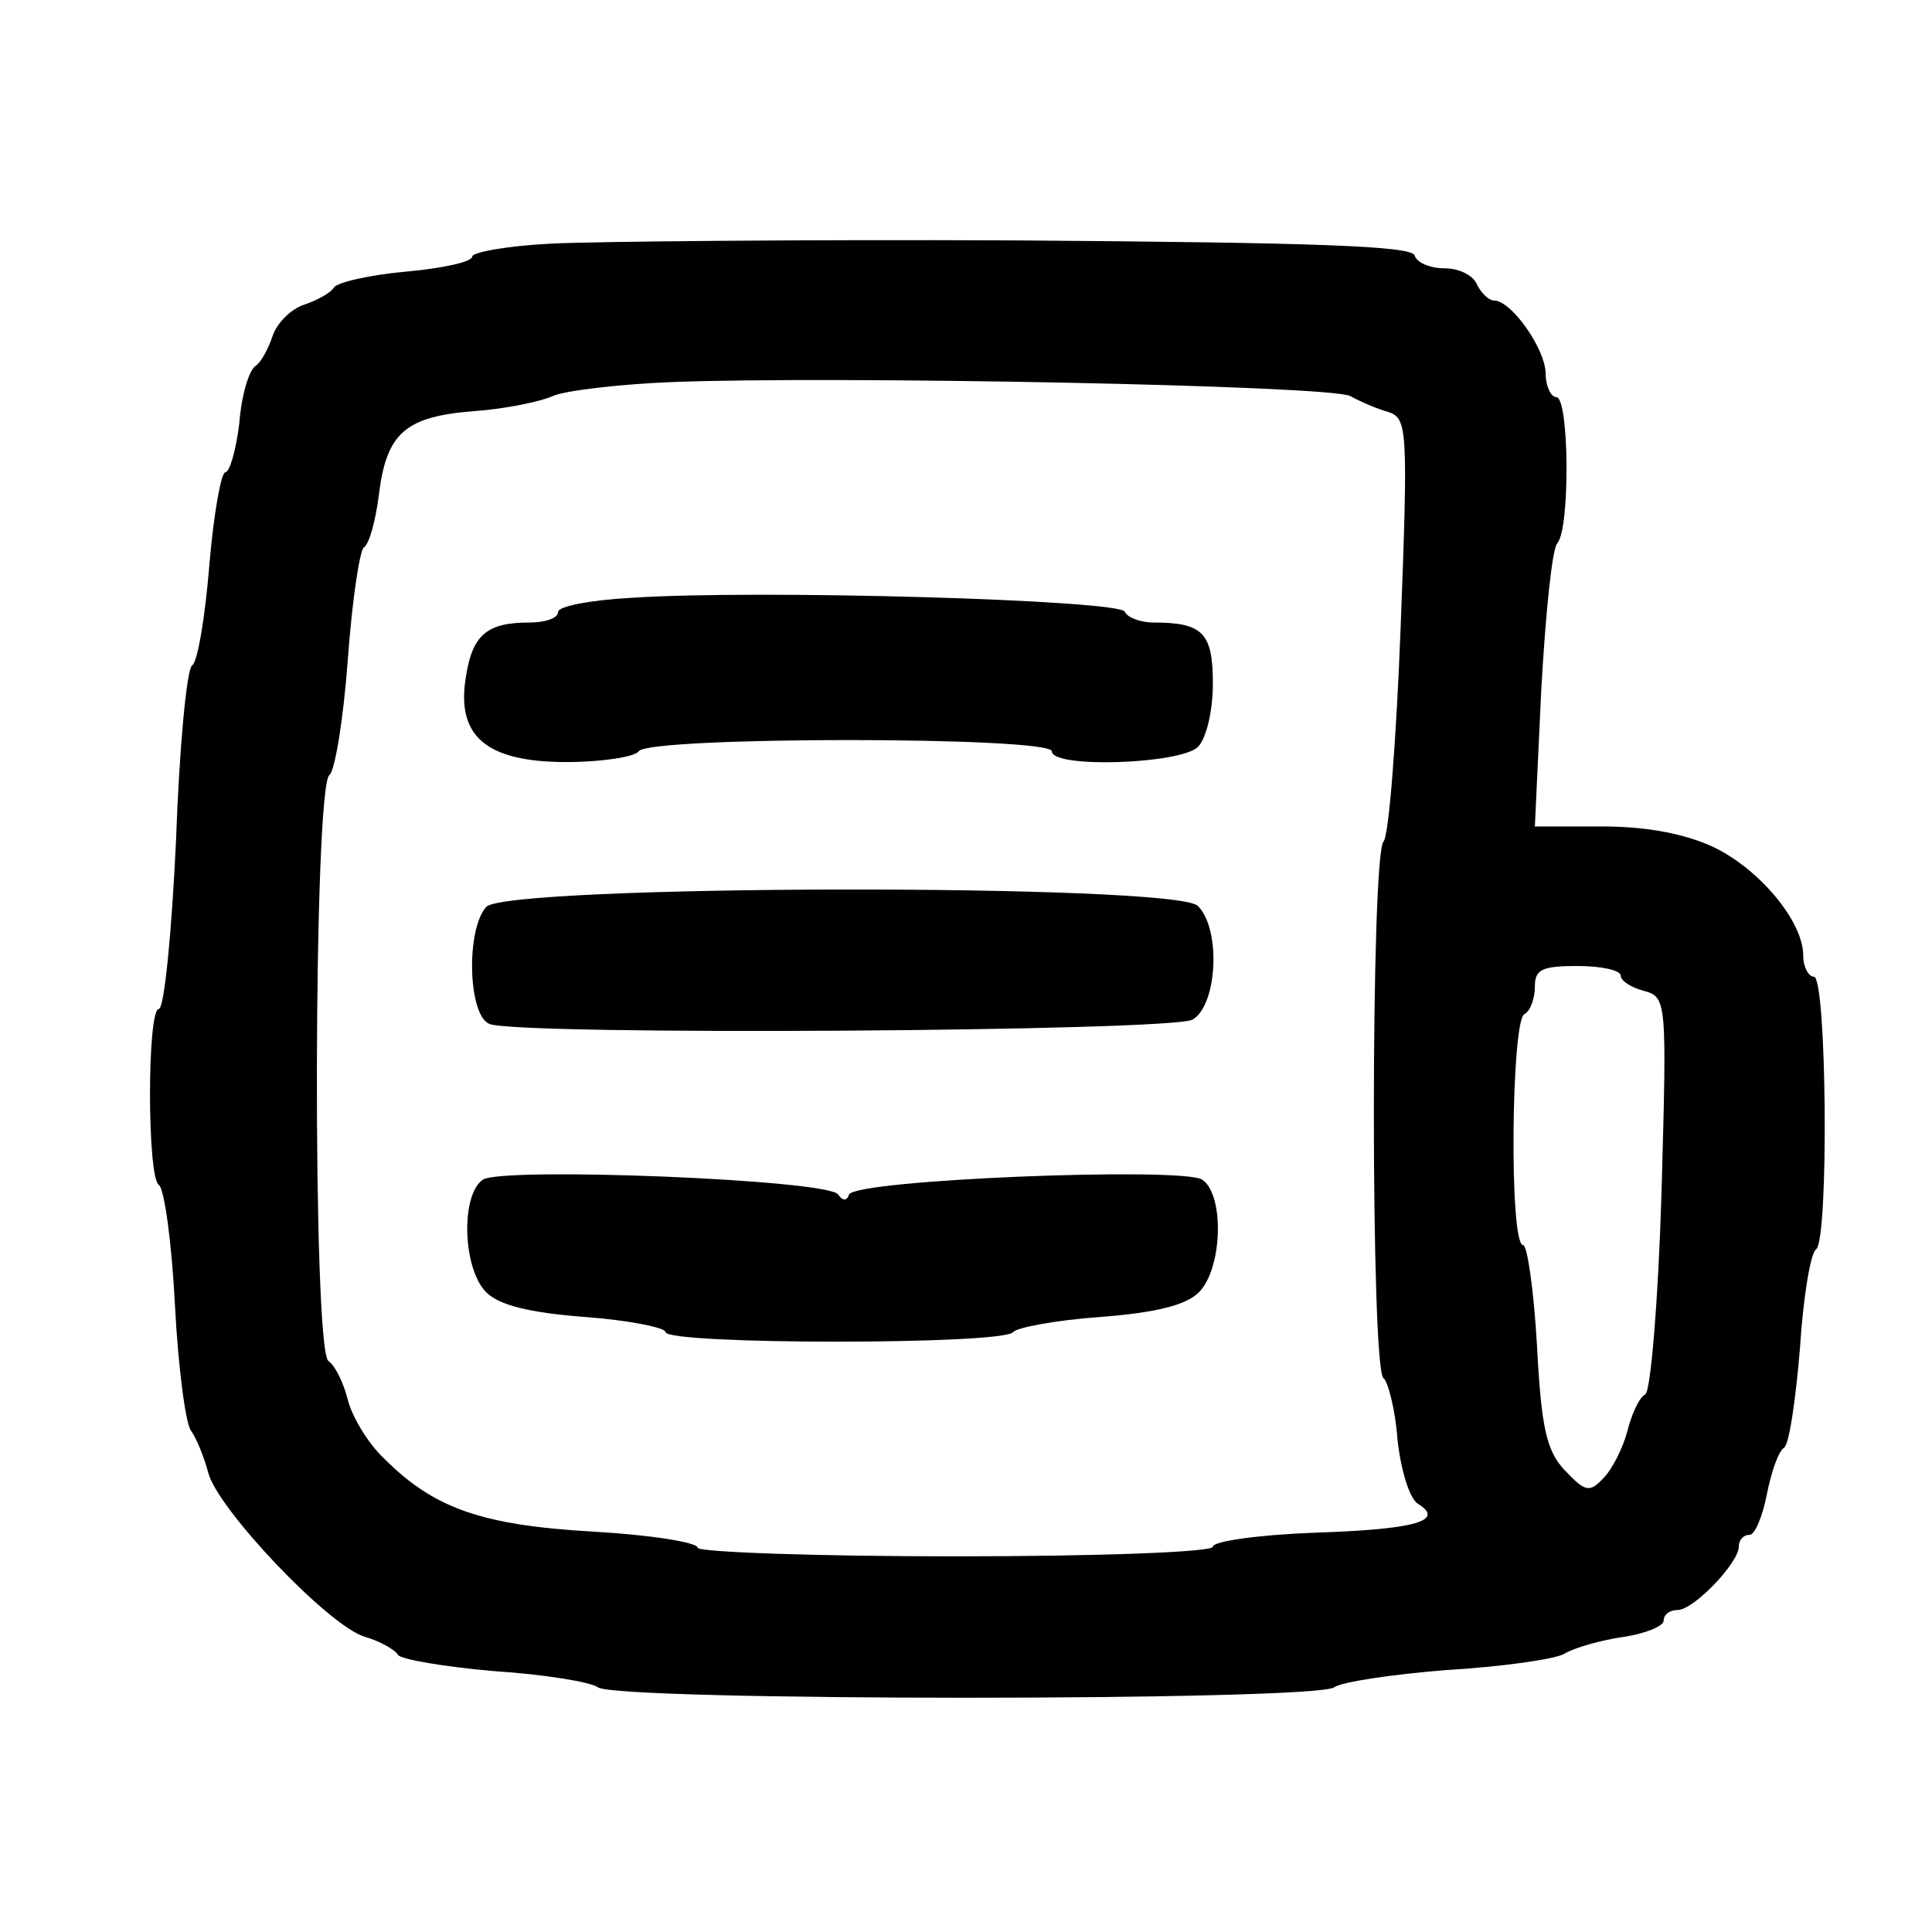
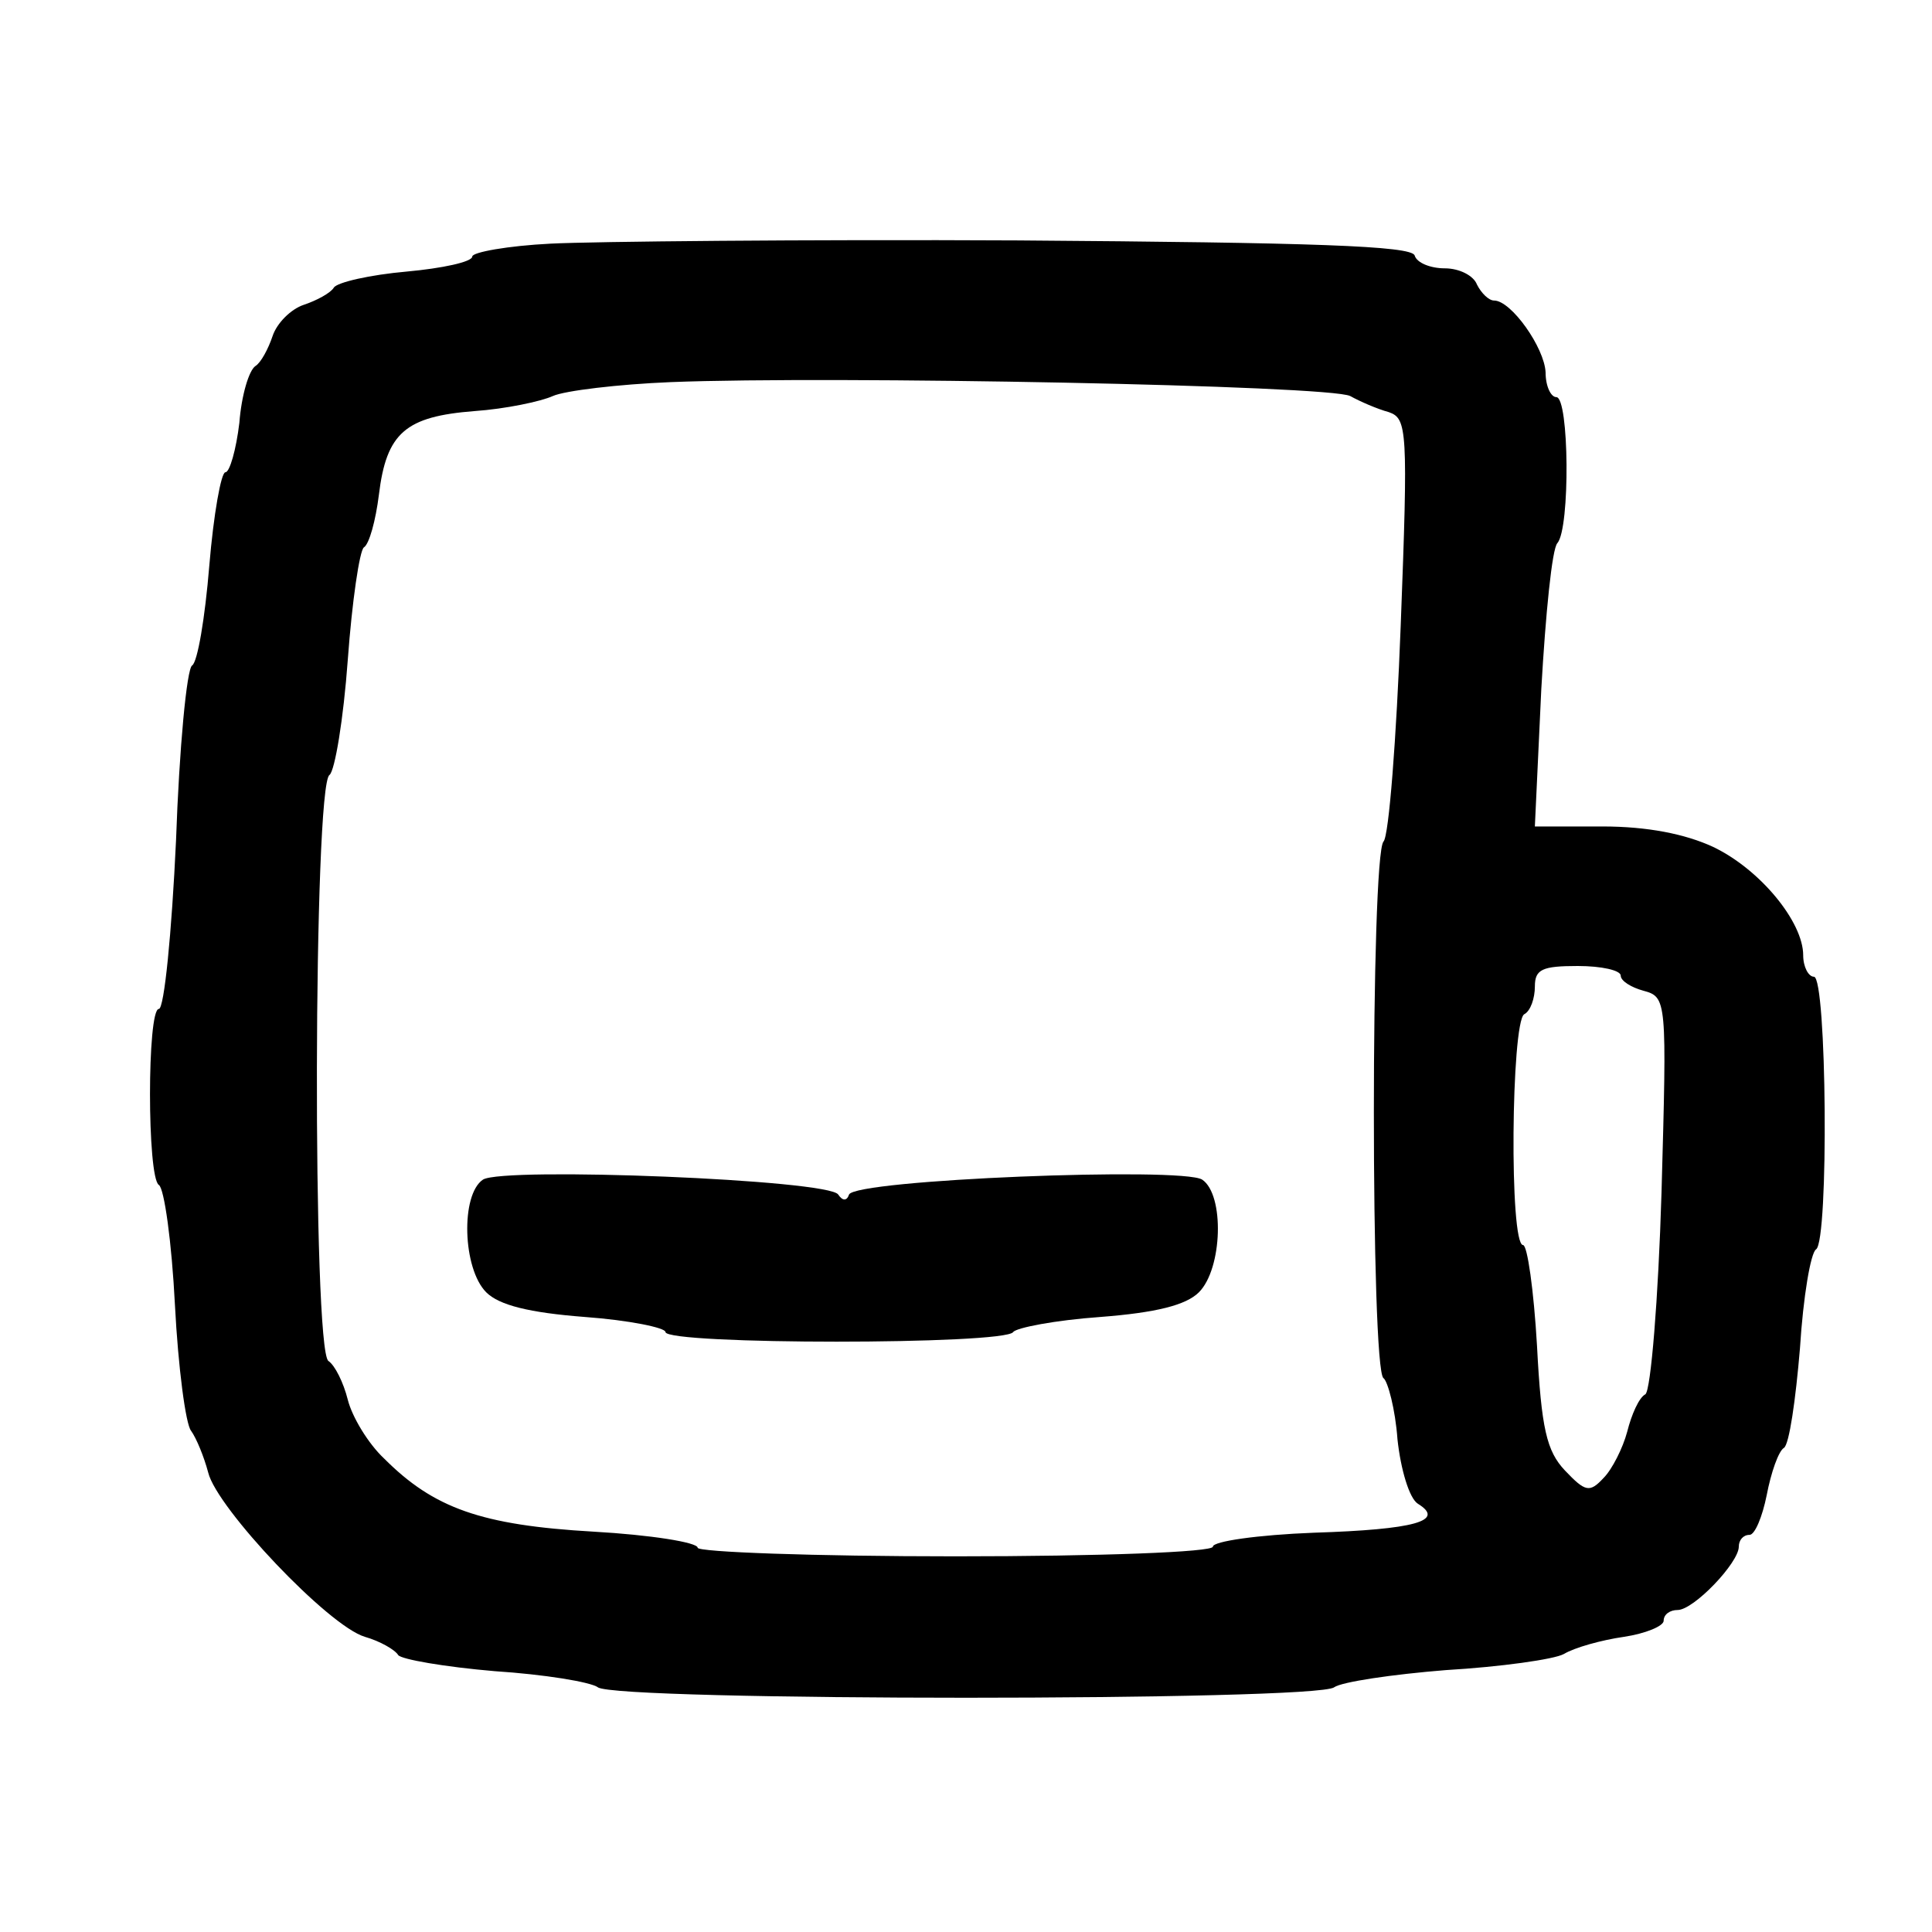
<svg xmlns="http://www.w3.org/2000/svg" version="1.0" width="180pt" height="180pt" viewBox="0 0 180 180" preserveAspectRatio="xMidYMid meet">
  <g transform="translate(0,180) scale(0.1,-0.1)" fill="#000000" stroke="none">
    <path d="M513 1573 c-40 -2 -73 -8 -73 -12 0 -5 -28 -11 -61 -14 -34 -3 -65 -10 -68 -15 -3 -5 -16 -12 -28 -16 -12 -4 -25 -17 -29 -29 -4 -12 -11 -25 -16 -28 -6 -4 -13 -27 -15 -53 -3 -25 -9 -46 -13 -46 -4 0 -11 -39 -15 -87 -4 -49 -11 -90 -16 -93 -5 -3 -12 -77 -15 -163 -4 -86 -11 -157 -16 -157 -11 0 -11 -157 0 -164 5 -3 12 -53 15 -112 3 -58 10 -111 15 -117 5 -7 12 -24 16 -39 8 -33 112 -143 146 -153 14 -4 28 -12 31 -17 3 -4 43 -11 90 -15 46 -3 89 -10 96 -15 16 -13 670 -13 686 0 7 5 54 12 104 16 51 3 101 10 110 15 10 6 35 13 56 16 20 3 37 10 37 15 0 6 6 10 13 10 15 0 57 44 57 59 0 6 4 11 10 11 5 0 12 17 16 37 4 21 11 41 16 44 5 3 11 45 15 93 3 48 10 89 15 92 12 8 10 254 -2 254 -5 0 -10 9 -10 20 0 31 -40 80 -84 101 -26 12 -61 19 -103 19 l-63 0 6 128 c4 70 10 131 15 136 12 14 11 136 -1 136 -5 0 -10 10 -10 23 -1 23 -32 67 -48 67 -5 0 -12 7 -16 15 -3 8 -16 15 -30 15 -13 0 -26 5 -28 12 -3 9 -95 12 -369 14 -200 1 -397 -1 -436 -3z m745 -142 c9 -5 25 -12 36 -15 17 -6 18 -16 11 -199 -4 -105 -11 -196 -16 -201 -12 -13 -12 -493 0 -500 4 -3 11 -29 13 -57 3 -28 11 -55 19 -60 26 -16 -3 -24 -97 -27 -52 -2 -94 -8 -94 -13 0 -5 -104 -9 -240 -9 -132 0 -240 4 -240 8 0 5 -44 12 -97 15 -105 6 -149 22 -195 68 -15 14 -30 39 -34 55 -4 16 -12 32 -18 36 -15 10 -14 537 1 546 5 4 13 52 17 107 4 55 11 102 15 105 5 3 11 25 14 49 7 58 25 73 89 78 29 2 62 9 73 14 11 5 61 11 110 13 151 6 614 -3 633 -13z m252 -540 c0 -5 10 -11 21 -14 22 -6 22 -8 17 -188 -3 -100 -10 -184 -15 -188 -6 -3 -13 -19 -17 -35 -4 -15 -14 -35 -22 -43 -13 -14 -17 -13 -36 7 -17 18 -22 39 -26 116 -3 52 -9 94 -13 94 -13 0 -11 207 1 215 6 3 10 15 10 26 0 16 7 19 40 19 22 0 40 -4 40 -9z" />
-     <path d="M588 1243 c-38 -2 -68 -8 -68 -13 0 -6 -12 -10 -27 -10 -40 0 -53 -12 -59 -51 -9 -55 19 -79 94 -79 33 0 64 5 67 10 8 14 385 14 385 0 0 -16 119 -12 136 4 8 8 14 34 14 59 0 47 -9 57 -55 57 -13 0 -25 5 -27 10 -3 11 -342 21 -460 13z" />
-     <path d="M453 955 c-19 -21 -17 -101 3 -109 28 -11 634 -7 655 4 23 13 27 84 5 106 -21 21 -645 20 -663 -1z" />
    <path d="M450 701 c-21 -14 -19 -83 3 -105 12 -12 40 -19 92 -23 41 -3 75 -10 75 -14 0 -12 317 -12 324 0 3 4 39 11 81 14 52 4 80 11 92 23 22 22 24 91 3 105 -19 12 -324 0 -329 -14 -2 -6 -6 -6 -10 0 -8 14 -312 26 -331 14z" />
  </g>
</svg>